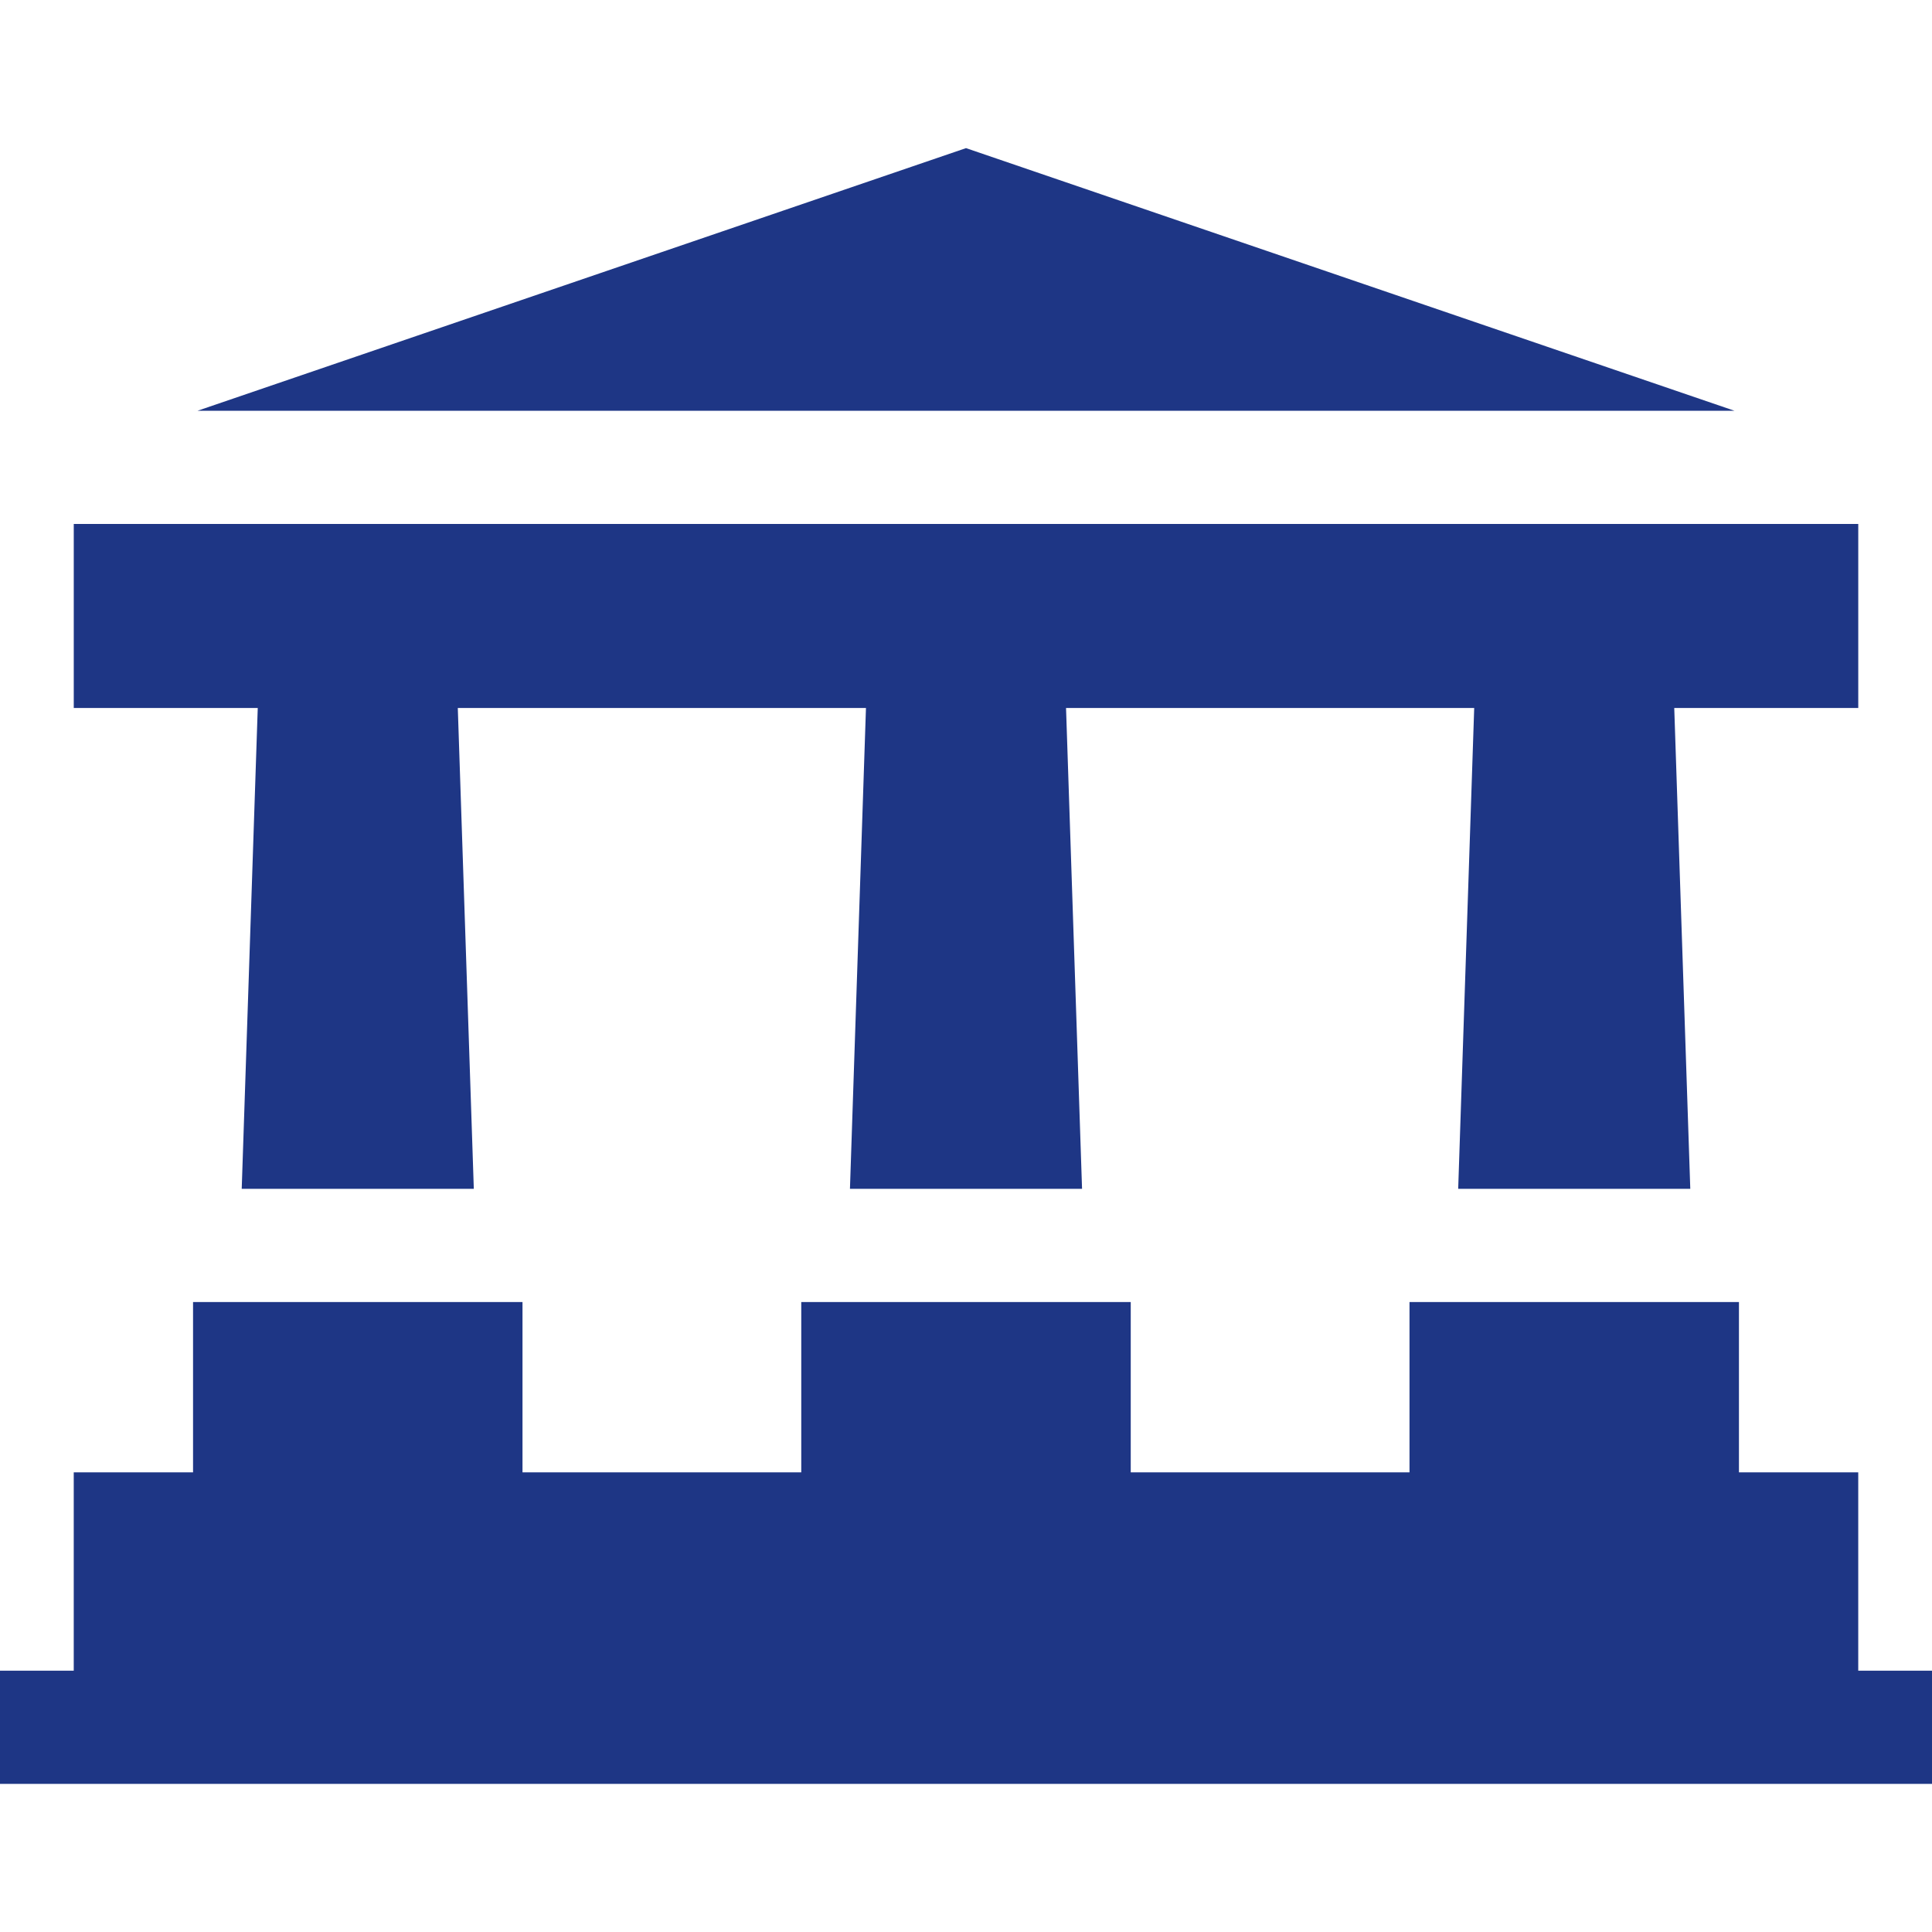
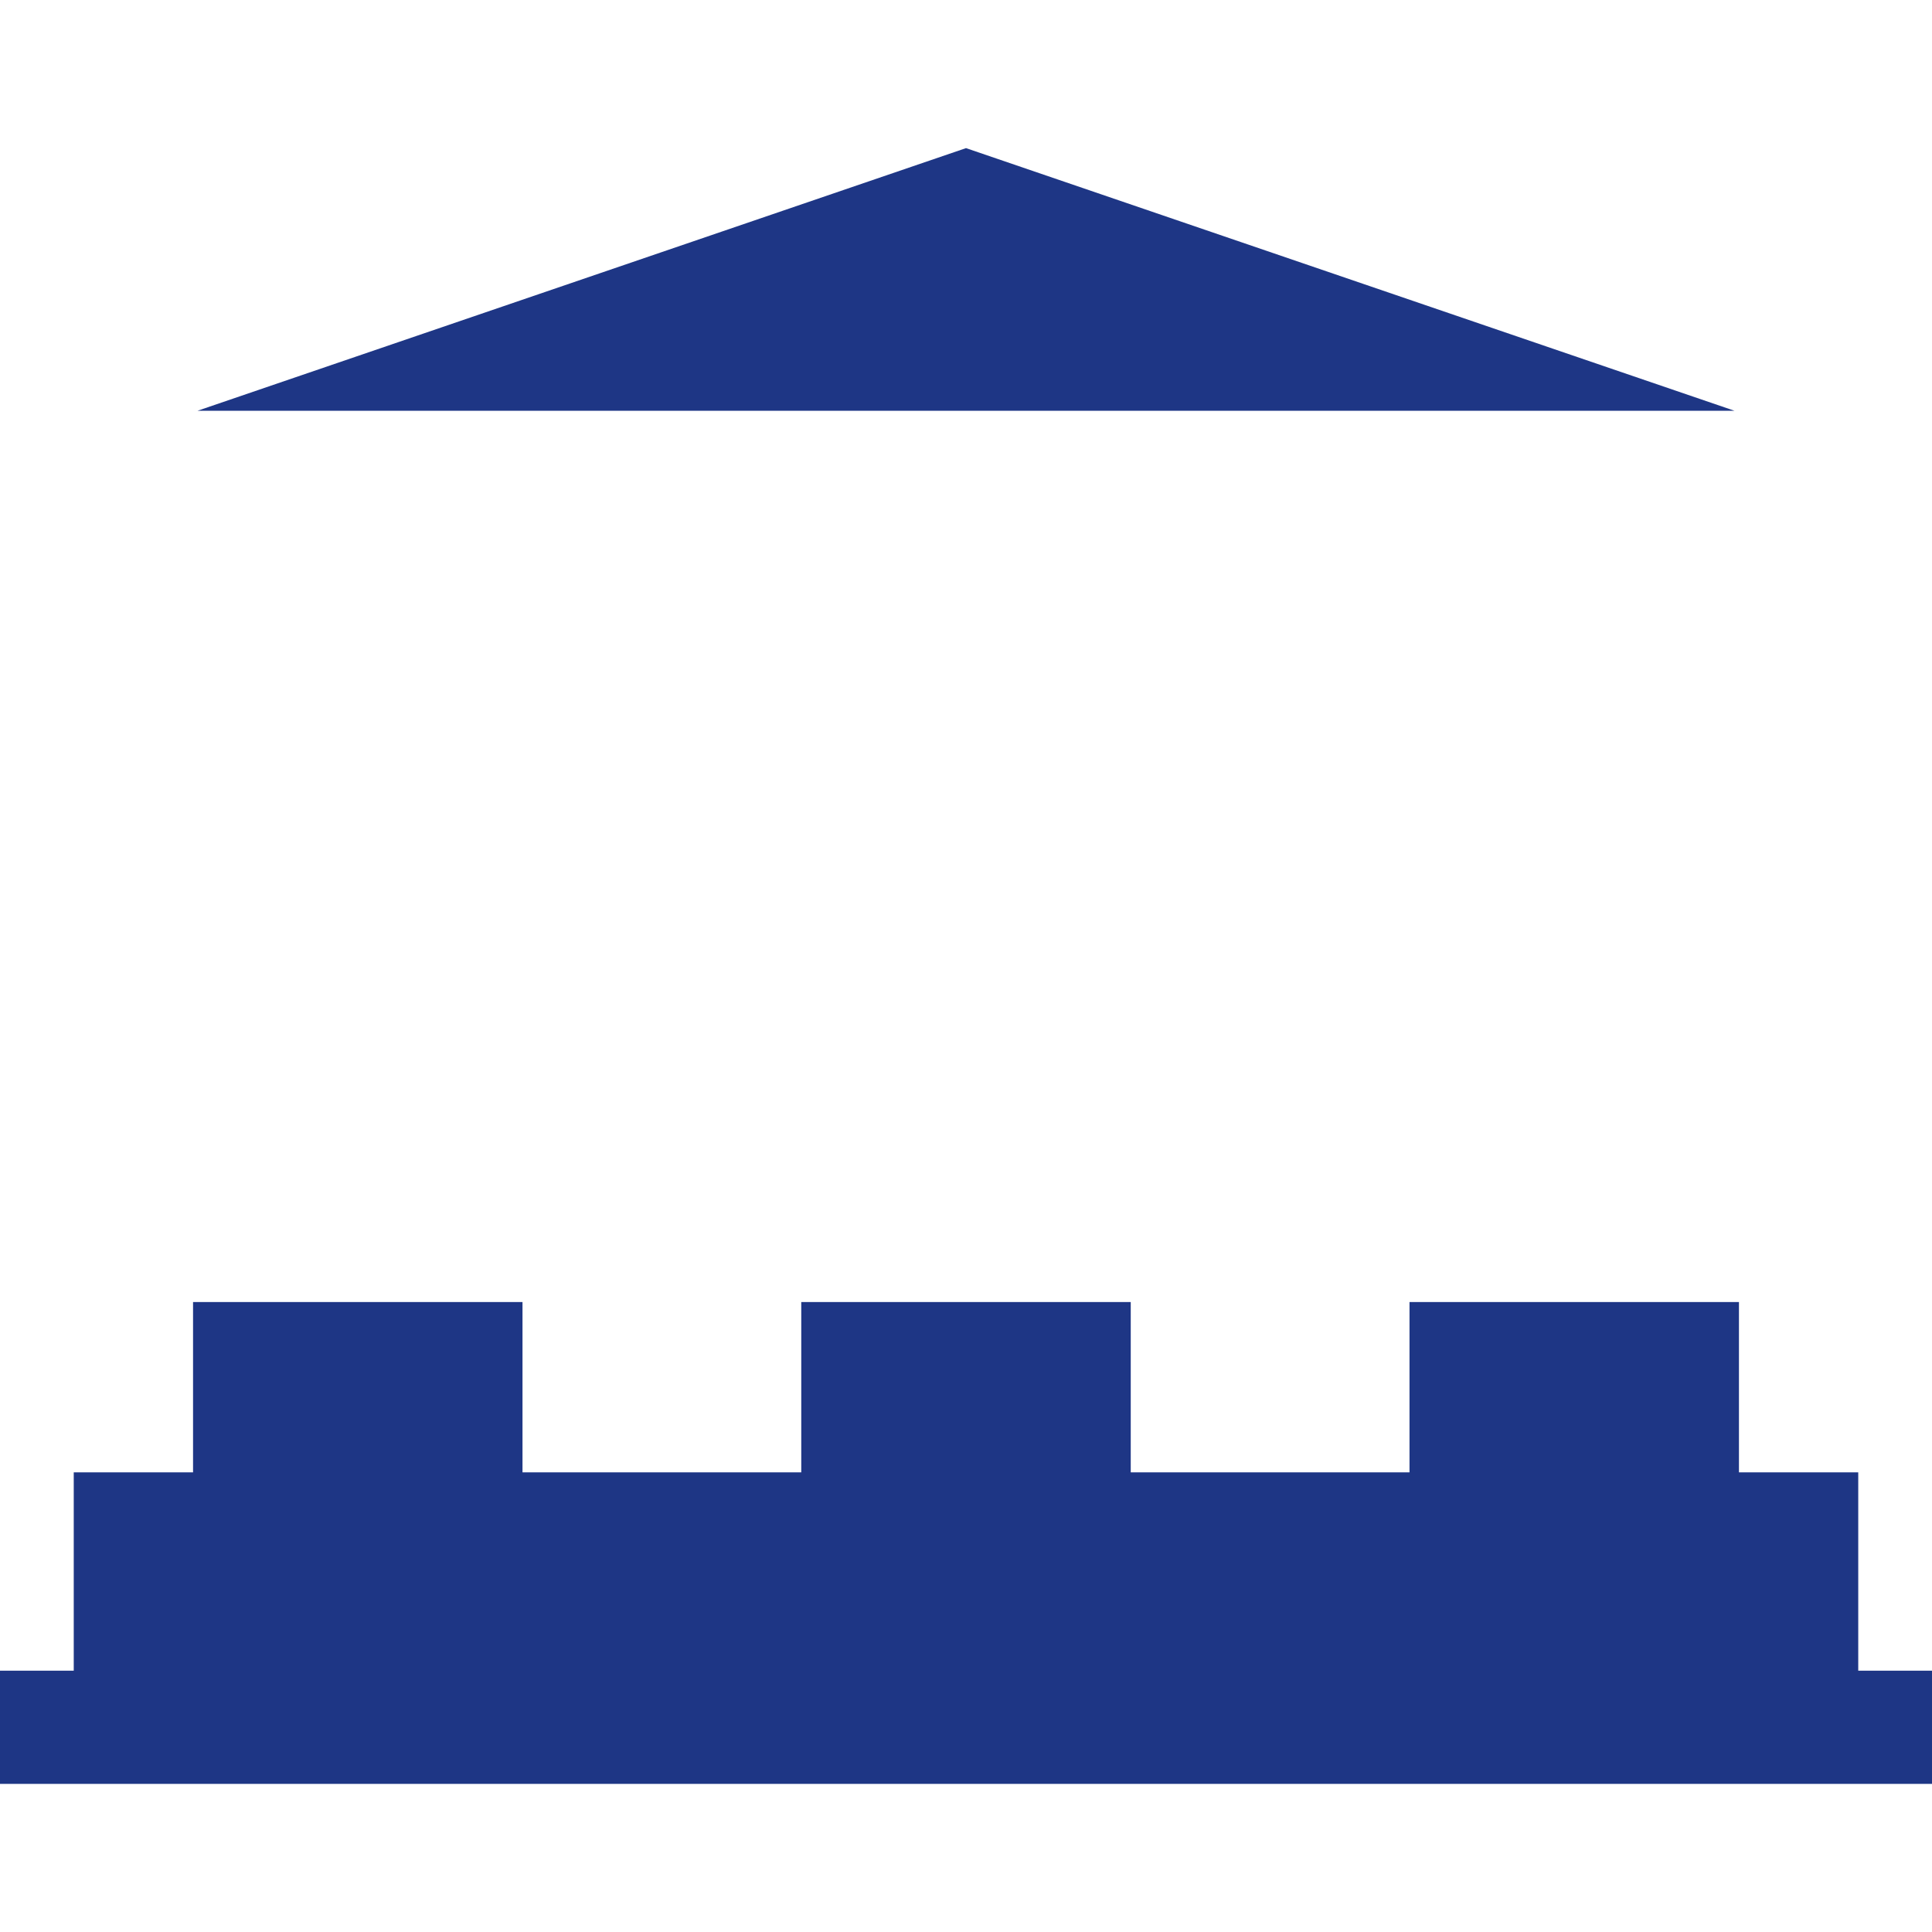
<svg xmlns="http://www.w3.org/2000/svg" width="90" height="90" viewBox="0 0 90 90" fill="none">
  <path d="M86.564 77.827V68.588H81.007V60.654H65.66V68.588H52.674V60.654H37.326V68.588H24.34V60.654H8.993V68.588H3.435V77.827H0V83.1H90V77.827H86.564Z" fill="#1E3685" />
-   <path d="M11.26 55.381H22.072L21.326 32.981H40.34L39.594 55.381H50.406L49.66 32.981H68.674L67.928 55.381H78.74L77.993 32.981H86.565V24.409H3.436V32.981H12.007L11.26 55.381Z" fill="#1E3685" />
  <path d="M45 6.9L9.198 19.136H80.802L45 6.9Z" fill="#1E3685" />
</svg>